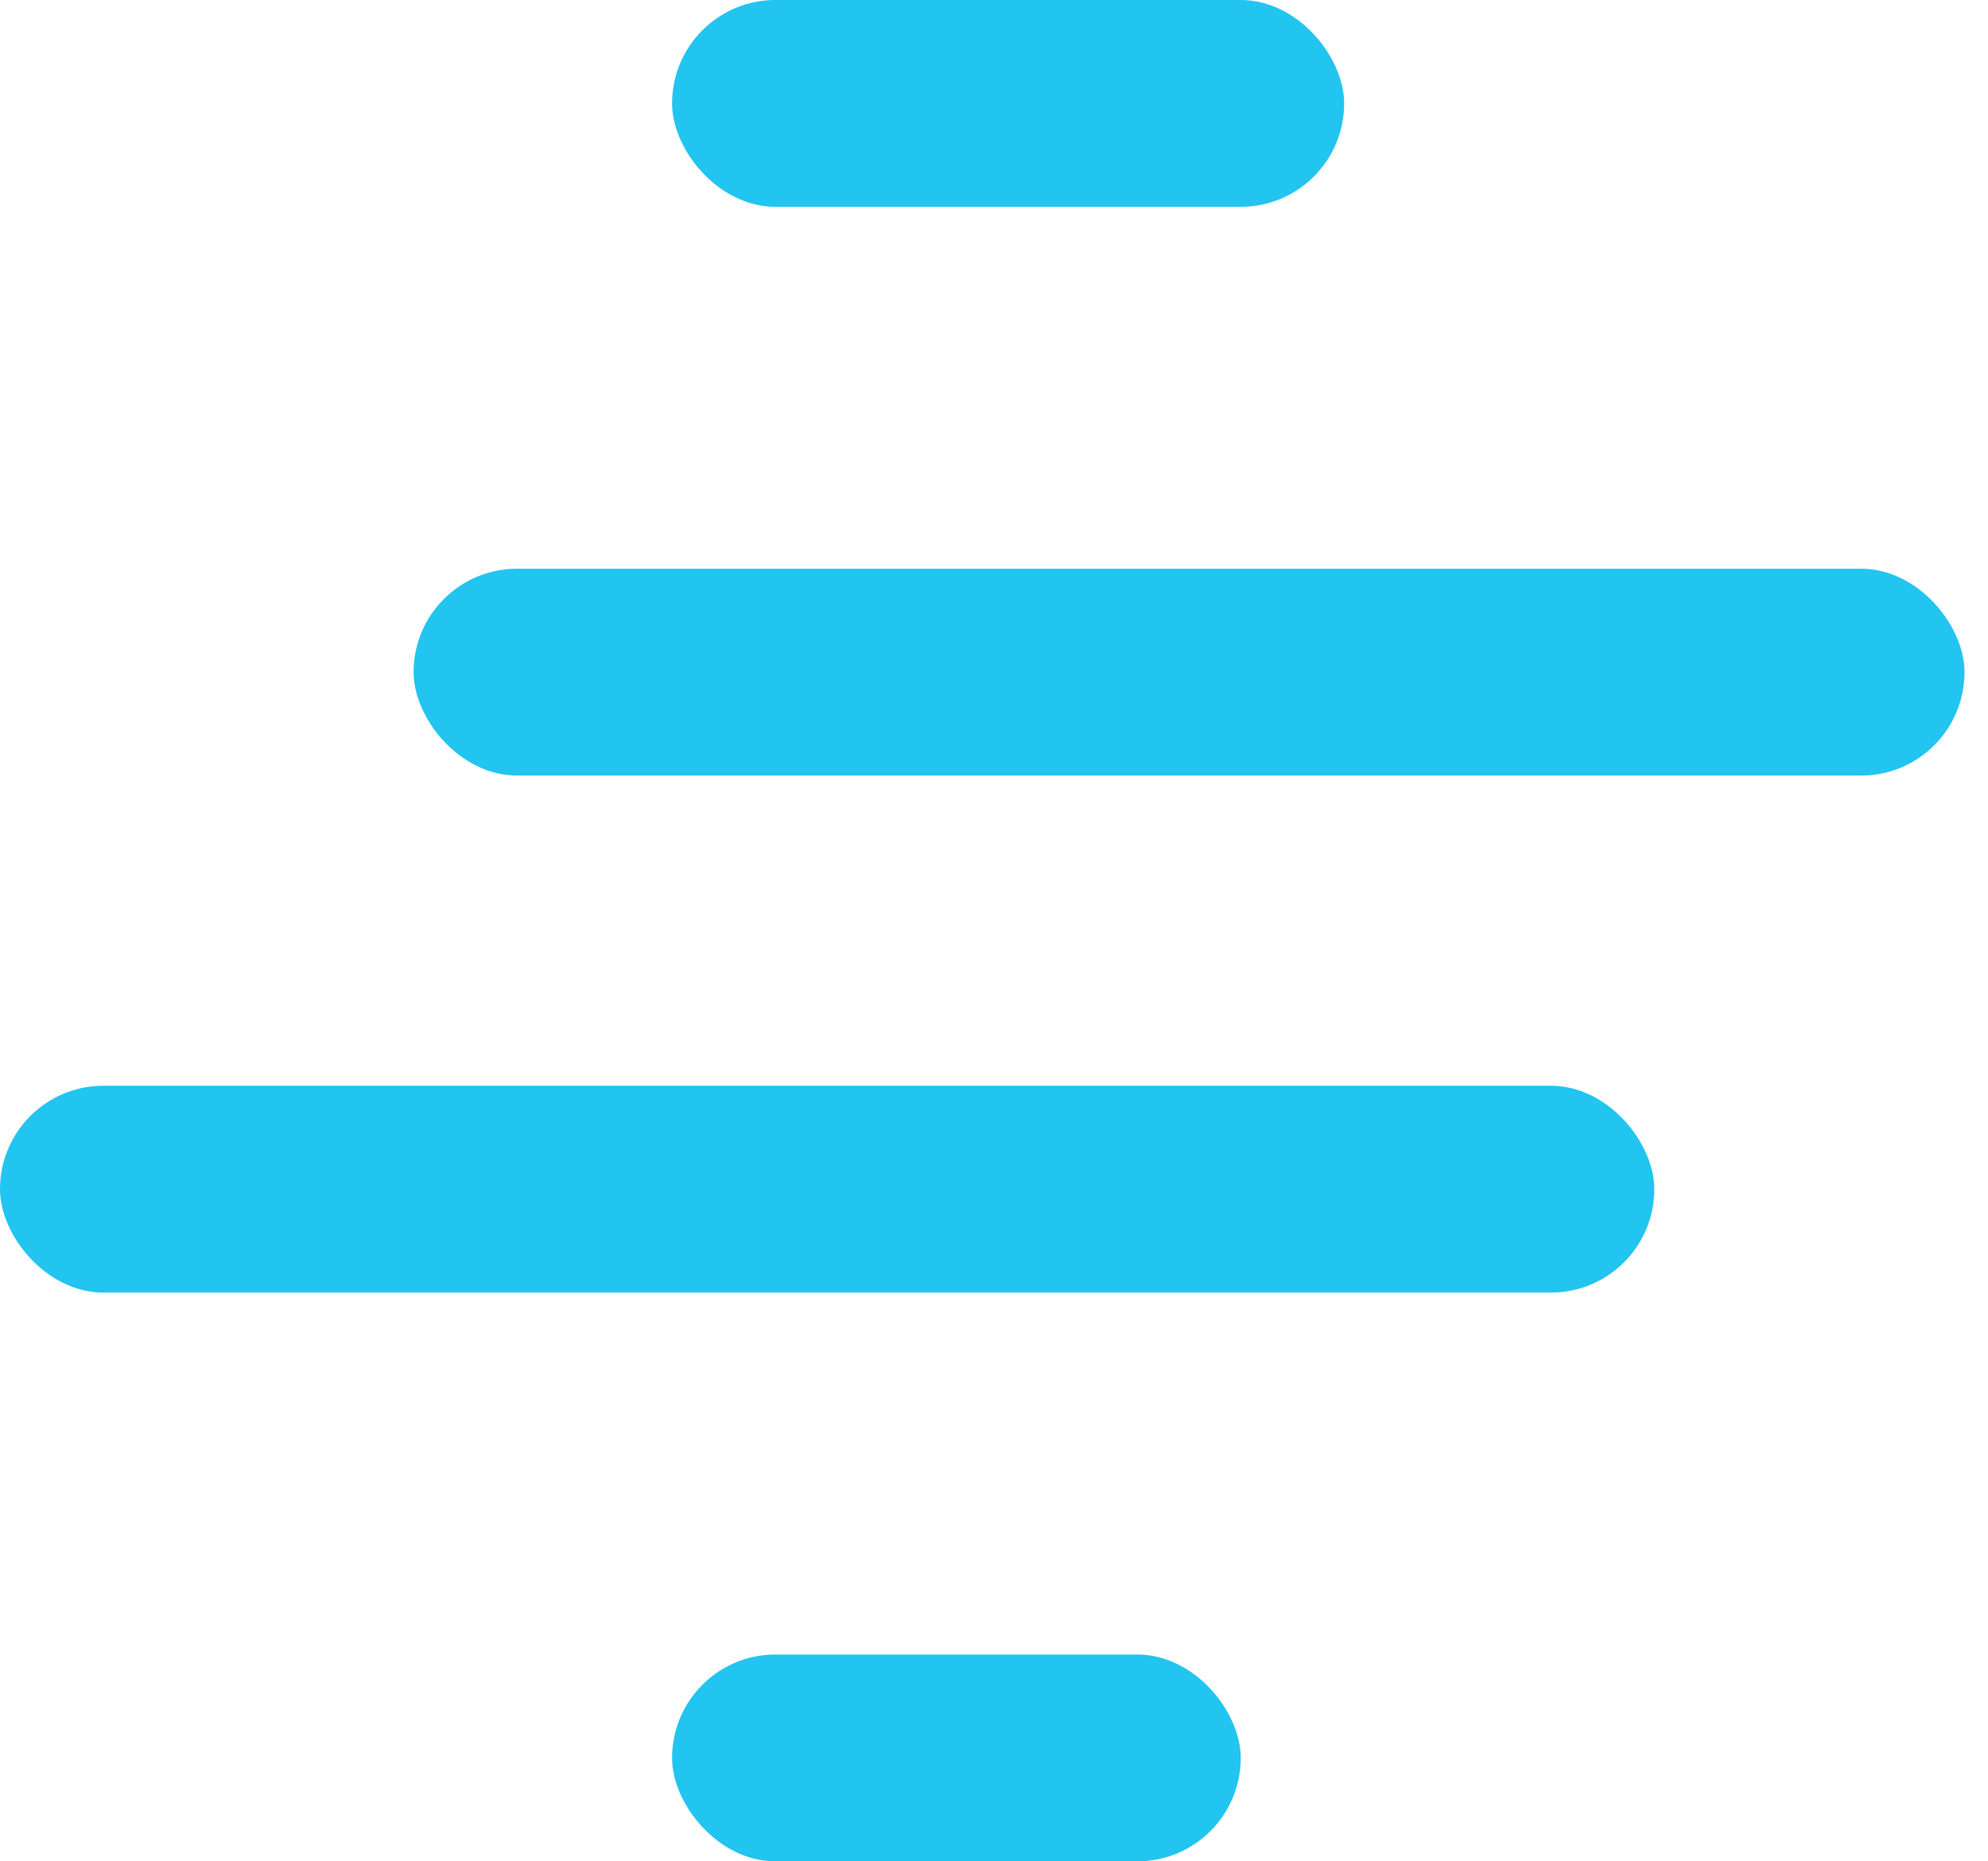
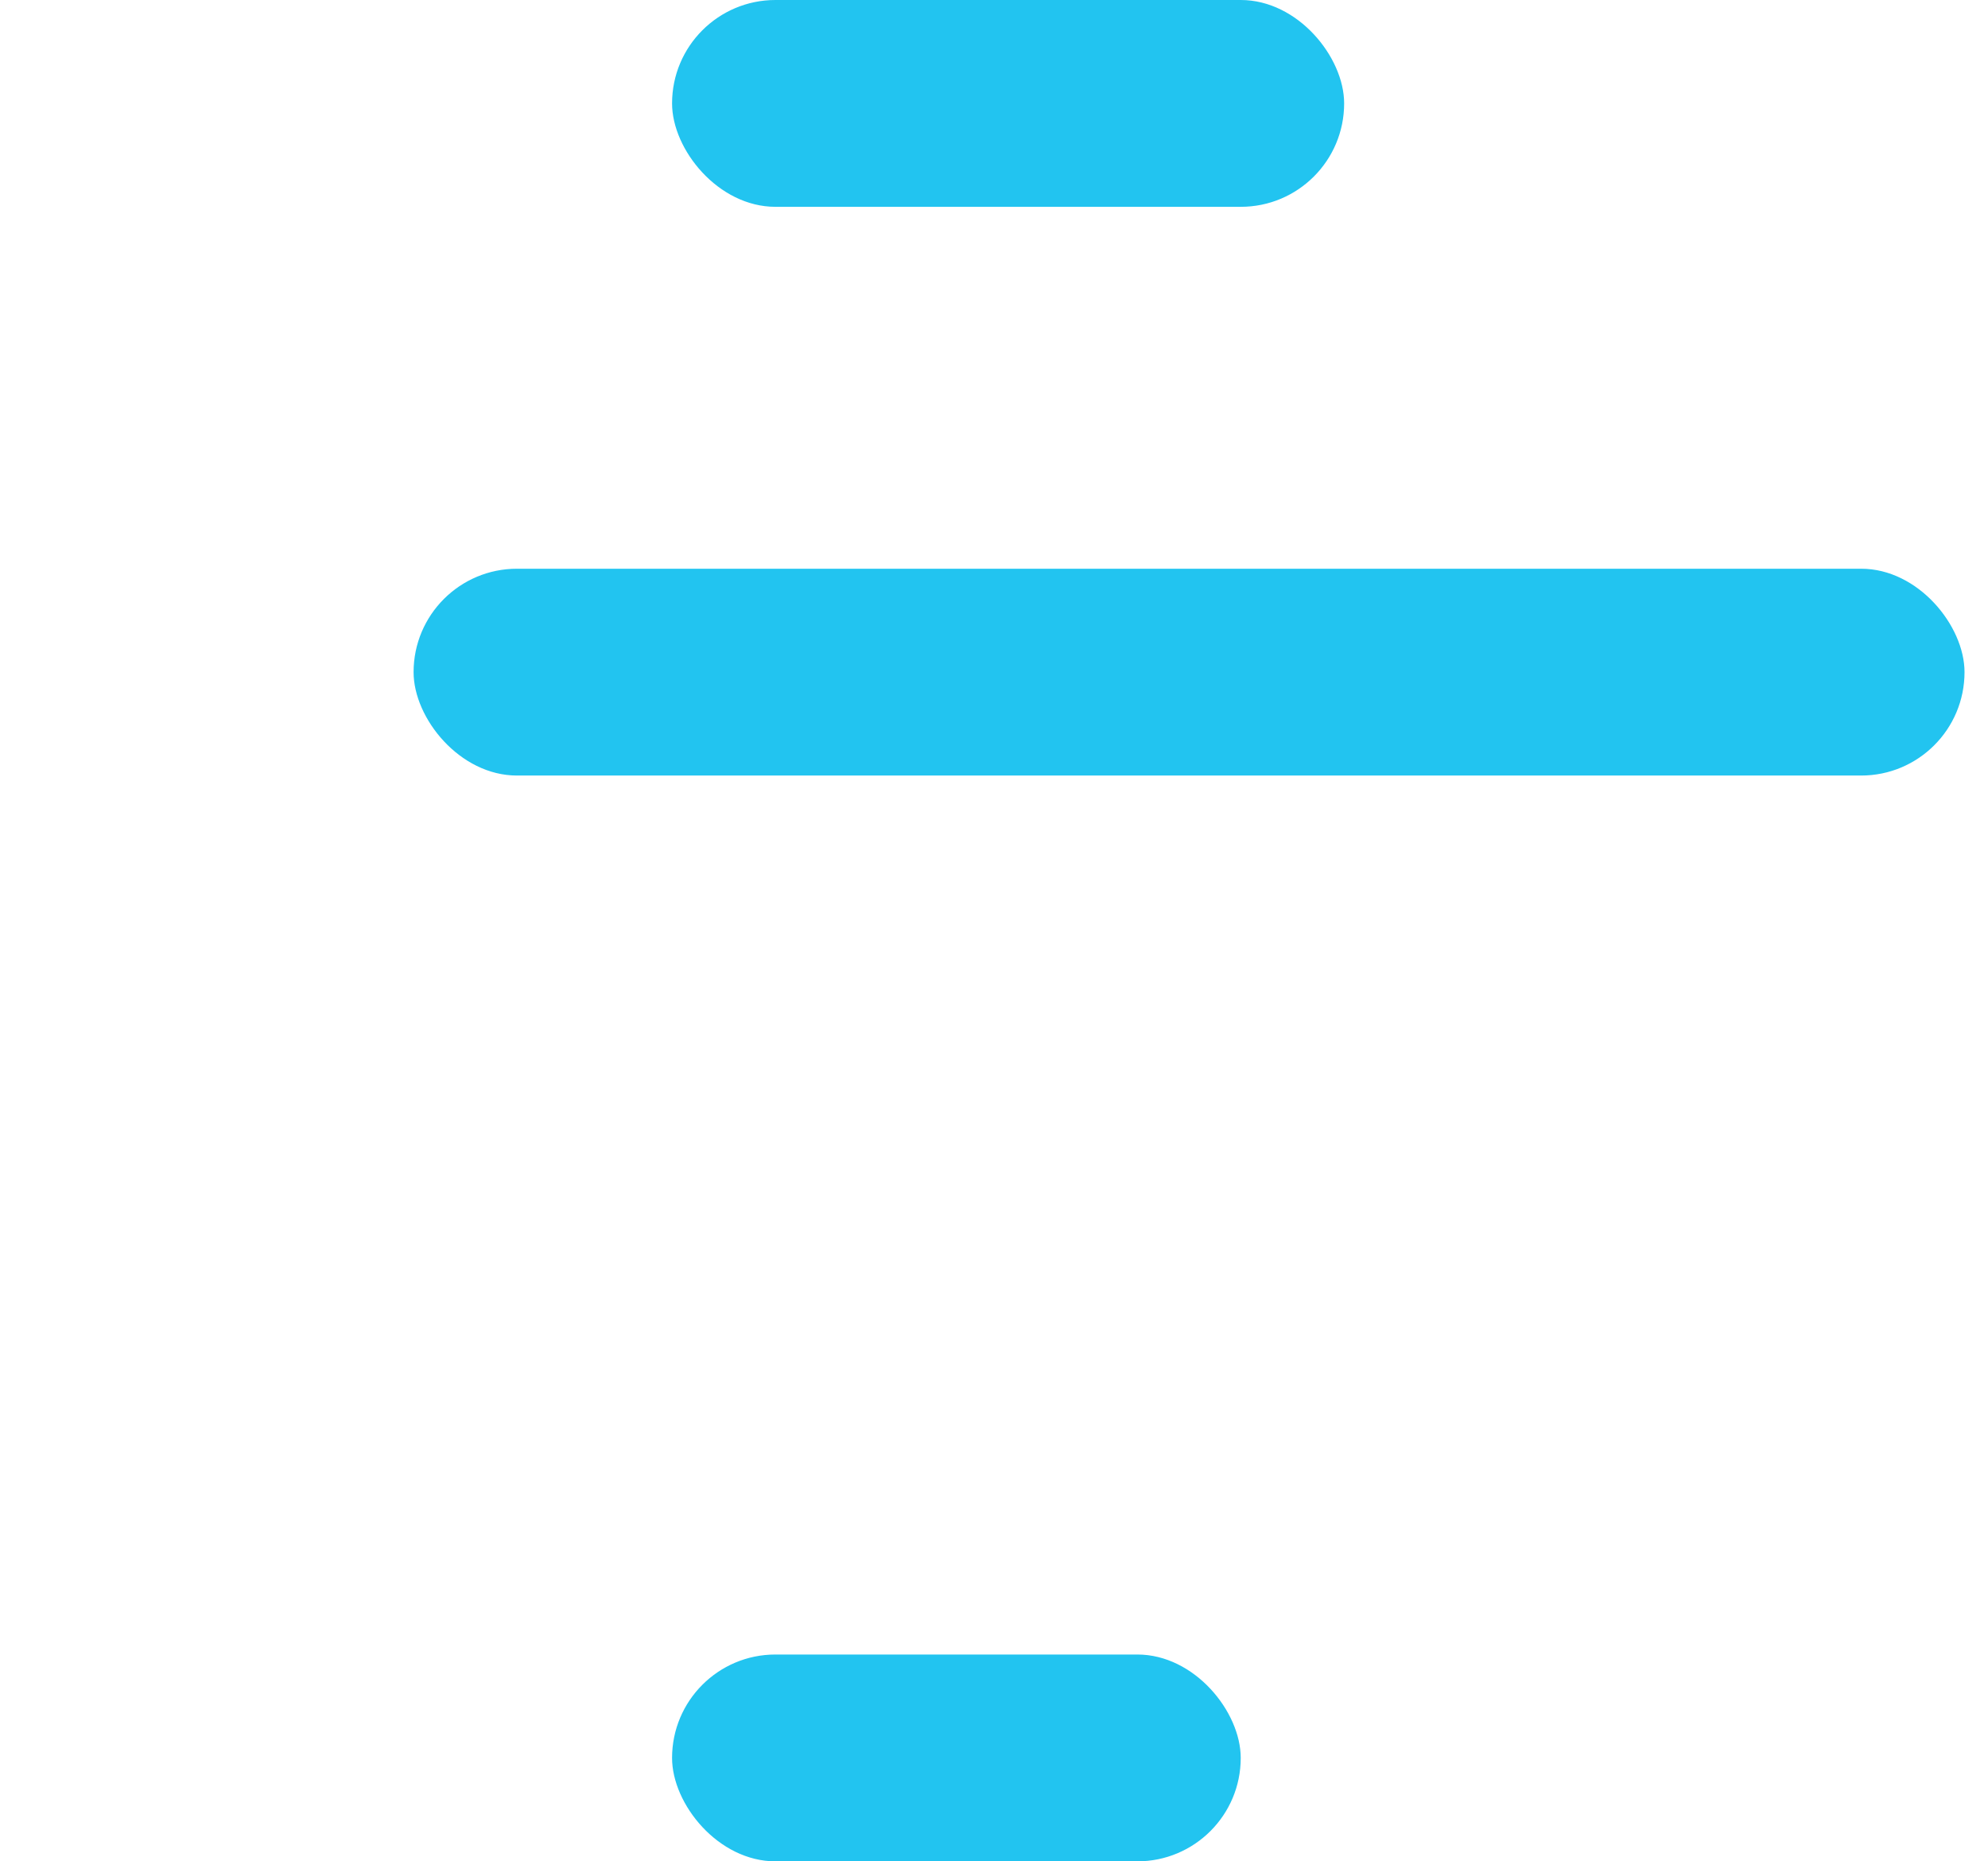
<svg xmlns="http://www.w3.org/2000/svg" width="47" height="44" viewBox="0 0 47 44" fill="none">
  <rect x="15.889" width="15.889" height="4.889" rx="2.444" fill="#22C4F0" />
  <rect x="9.778" y="13.444" width="36.667" height="4.889" rx="2.444" fill="#22C4F0" />
-   <rect y="25.666" width="39.111" height="4.889" rx="2.444" fill="#22C4F0" />
  <rect x="15.889" y="39.111" width="13.444" height="4.889" rx="2.444" fill="#22C4F0" />
</svg>